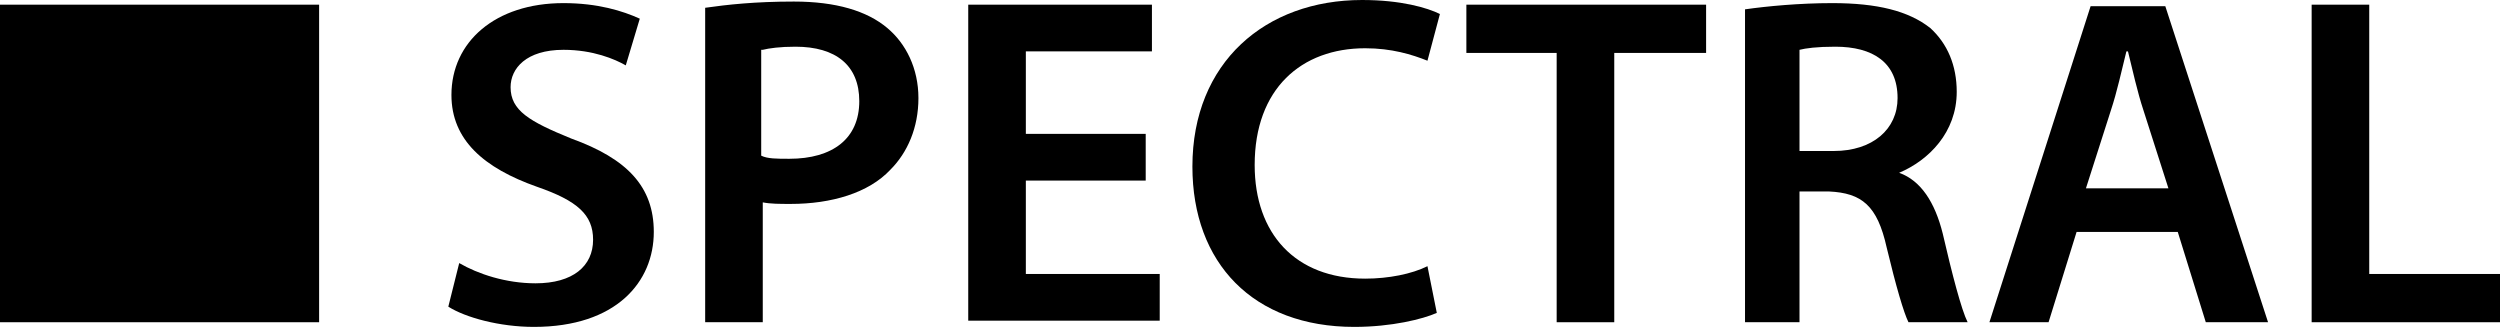
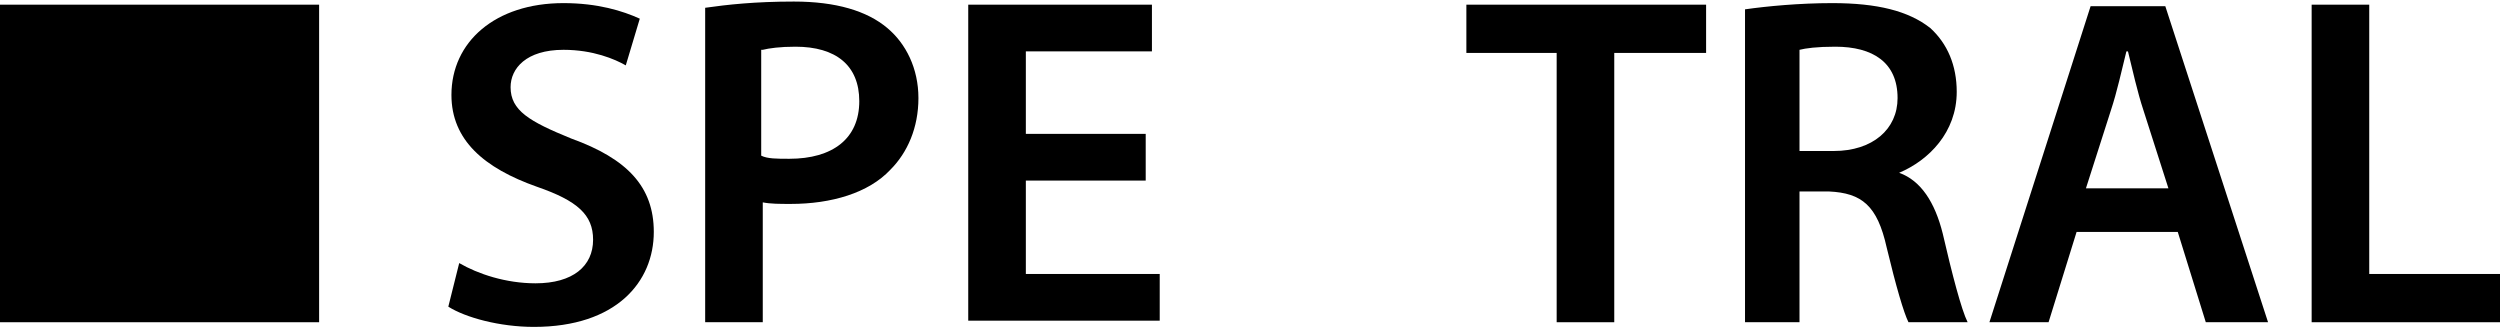
<svg xmlns="http://www.w3.org/2000/svg" id="Ebene_2" viewBox="0 0 160.6 21">
  <g id="Ebene_1-2">
    <g>
      <rect y=".3" width="20.5" height="20.4" />
      <path d="m36.7,8.9c-2.7-1.1-3.9-1.8-3.9-3.3,0-1.2,1-2.4,3.4-2.4,1.9,0,3.3.6,4,1l.9-3c-1.1-.5-2.7-1-4.9-1-4.4,0-7.2,2.5-7.2,5.9,0,2.9,2.1,4.7,5.5,5.9,2.6.9,3.6,1.8,3.6,3.4,0,1.7-1.3,2.8-3.7,2.8-1.9,0-3.7-.6-4.9-1.3l-.7,2.8c1.1.7,3.3,1.3,5.5,1.3,5.3,0,7.7-2.9,7.7-6.1,0-2.9-1.7-4.7-5.3-6Z" />
      <path d="m57,1.8c-1.3-1.1-3.3-1.7-6-1.7-2.5,0-4.3.2-5.7.4v20.2h3.7v-7.7c.5.1,1.1.1,1.8.1,2.6,0,5-.7,6.4-2.2,1.1-1.1,1.8-2.7,1.8-4.6,0-1.9-.8-3.5-2-4.5Zm-6.3,8.4c-.8,0-1.4,0-1.8-.2V3.2h.1c.4-.1,1.1-.2,2.1-.2,2.6,0,4.1,1.2,4.1,3.5,0,2.4-1.7,3.7-4.5,3.7Z" />
      <polygon points="65.9 11.6 73.6 11.6 73.6 8.6 65.9 8.6 65.9 3.3 74 3.3 74 .3 62.2 .3 62.2 20.6 74.5 20.6 74.5 17.6 65.9 17.6 65.9 11.6" />
-       <path d="m87.7,3.1c1.7,0,3,.4,4,.8l.8-3c-.8-.4-2.5-.9-5-.9-6.2,0-10.9,4-10.9,10.7,0,6.2,3.9,10.3,10.4,10.3,2.4,0,4.4-.5,5.3-.9l-.6-3c-1,.5-2.5.8-4,.8-4.5,0-7.1-2.9-7.1-7.3,0-4.9,3-7.5,7.1-7.5Z" />
      <polygon points="94.2 3.4 100 3.4 100 20.7 103.7 20.7 103.7 3.4 109.6 3.4 109.6 .3 94.2 .3 94.2 3.4" />
      <path d="m122,11.1h0c1.9-.8,3.7-2.6,3.7-5.2,0-1.7-.6-3.1-1.7-4.1-1.4-1.1-3.4-1.6-6.3-1.6-2.1,0-4.2.2-5.6.4v20.1h3.5v-8.4h1.9c2.1.1,3.1.9,3.7,3.6.6,2.5,1.1,4.2,1.4,4.8h3.8c-.4-.8-1-3.1-1.6-5.7-.5-2-1.4-3.4-2.8-3.9Zm-4.2-1.4h-2.2V3.2c.4-.1,1.1-.2,2.3-.2,2.4,0,4,1,4,3.3,0,2-1.6,3.4-4.1,3.4Z" />
      <path d="m134.3.4l-6.5,20.3h3.8l1.8-5.8h6.5l1.8,5.8h4L139.1.4s-4.8,0-4.8,0Zm-.3,11.7l1.6-5c.4-1.2.7-2.6,1-3.8h.1c.3,1.2.6,2.6,1,3.8l1.6,5h-5.3Z" />
      <polygon points="152.2 17.6 152.2 .3 148.5 .3 148.5 20.7 160.6 20.7 160.6 17.6 152.2 17.6" />
    </g>
  </g>
</svg>